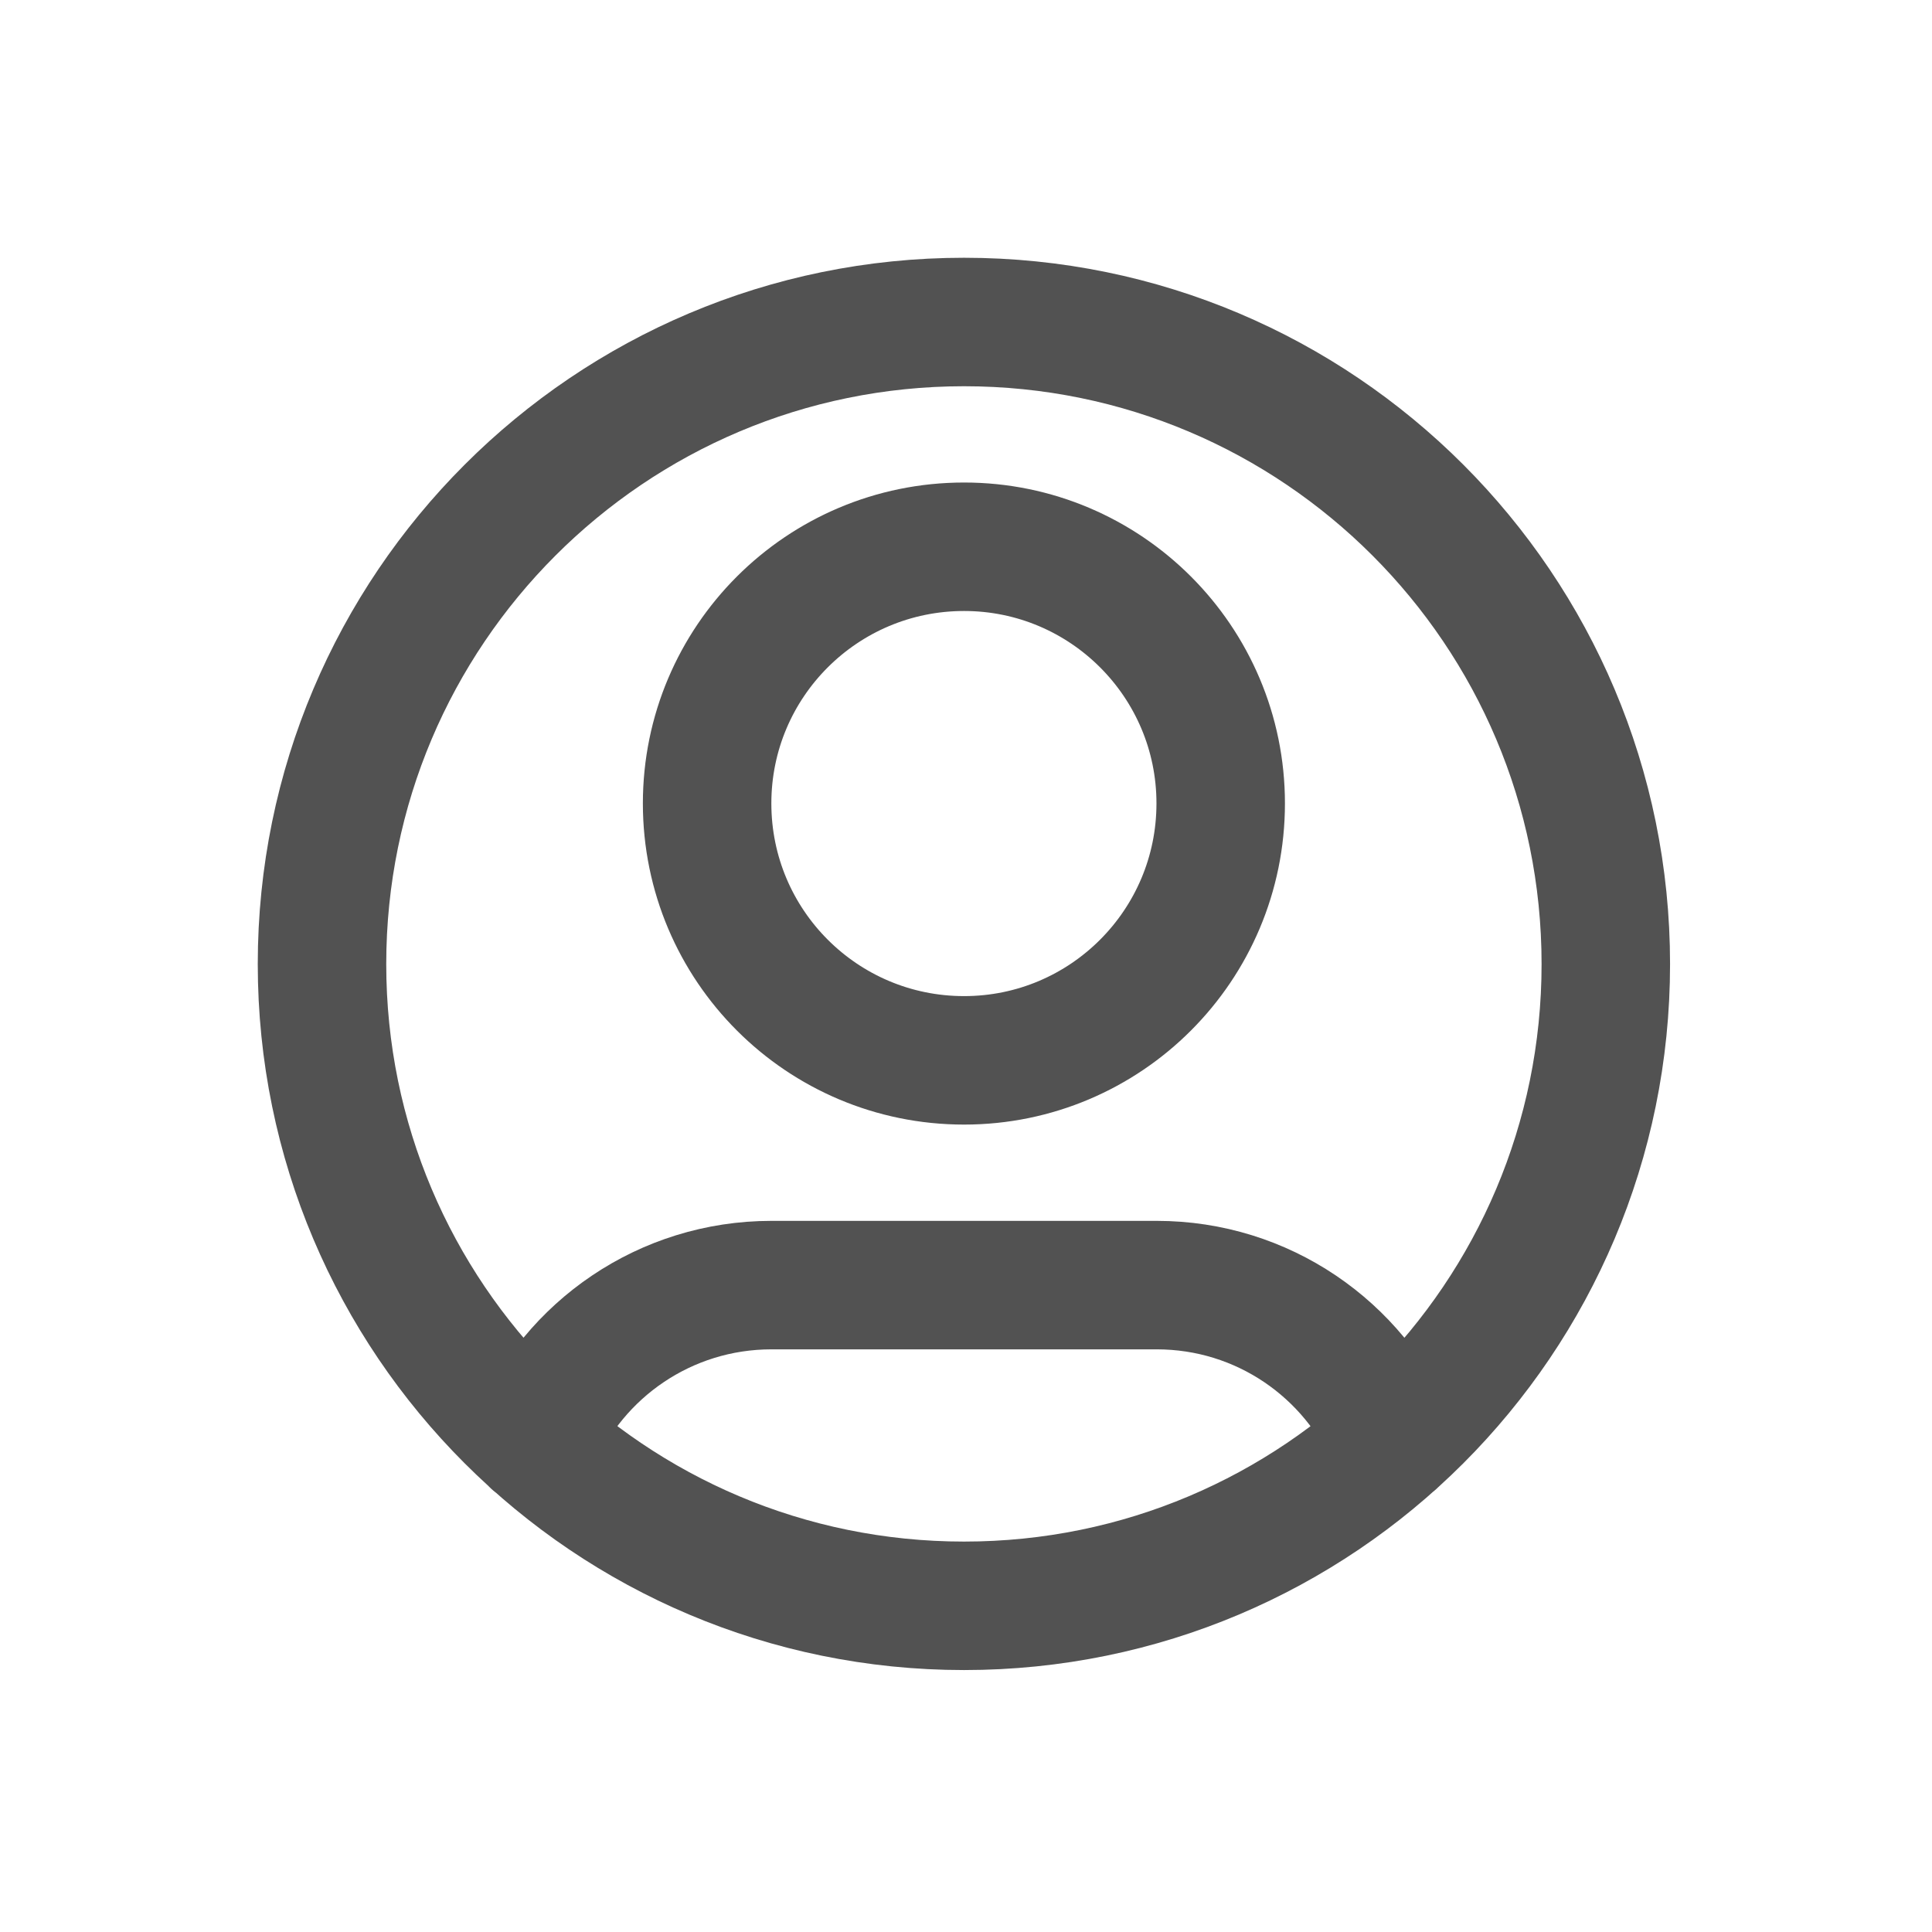
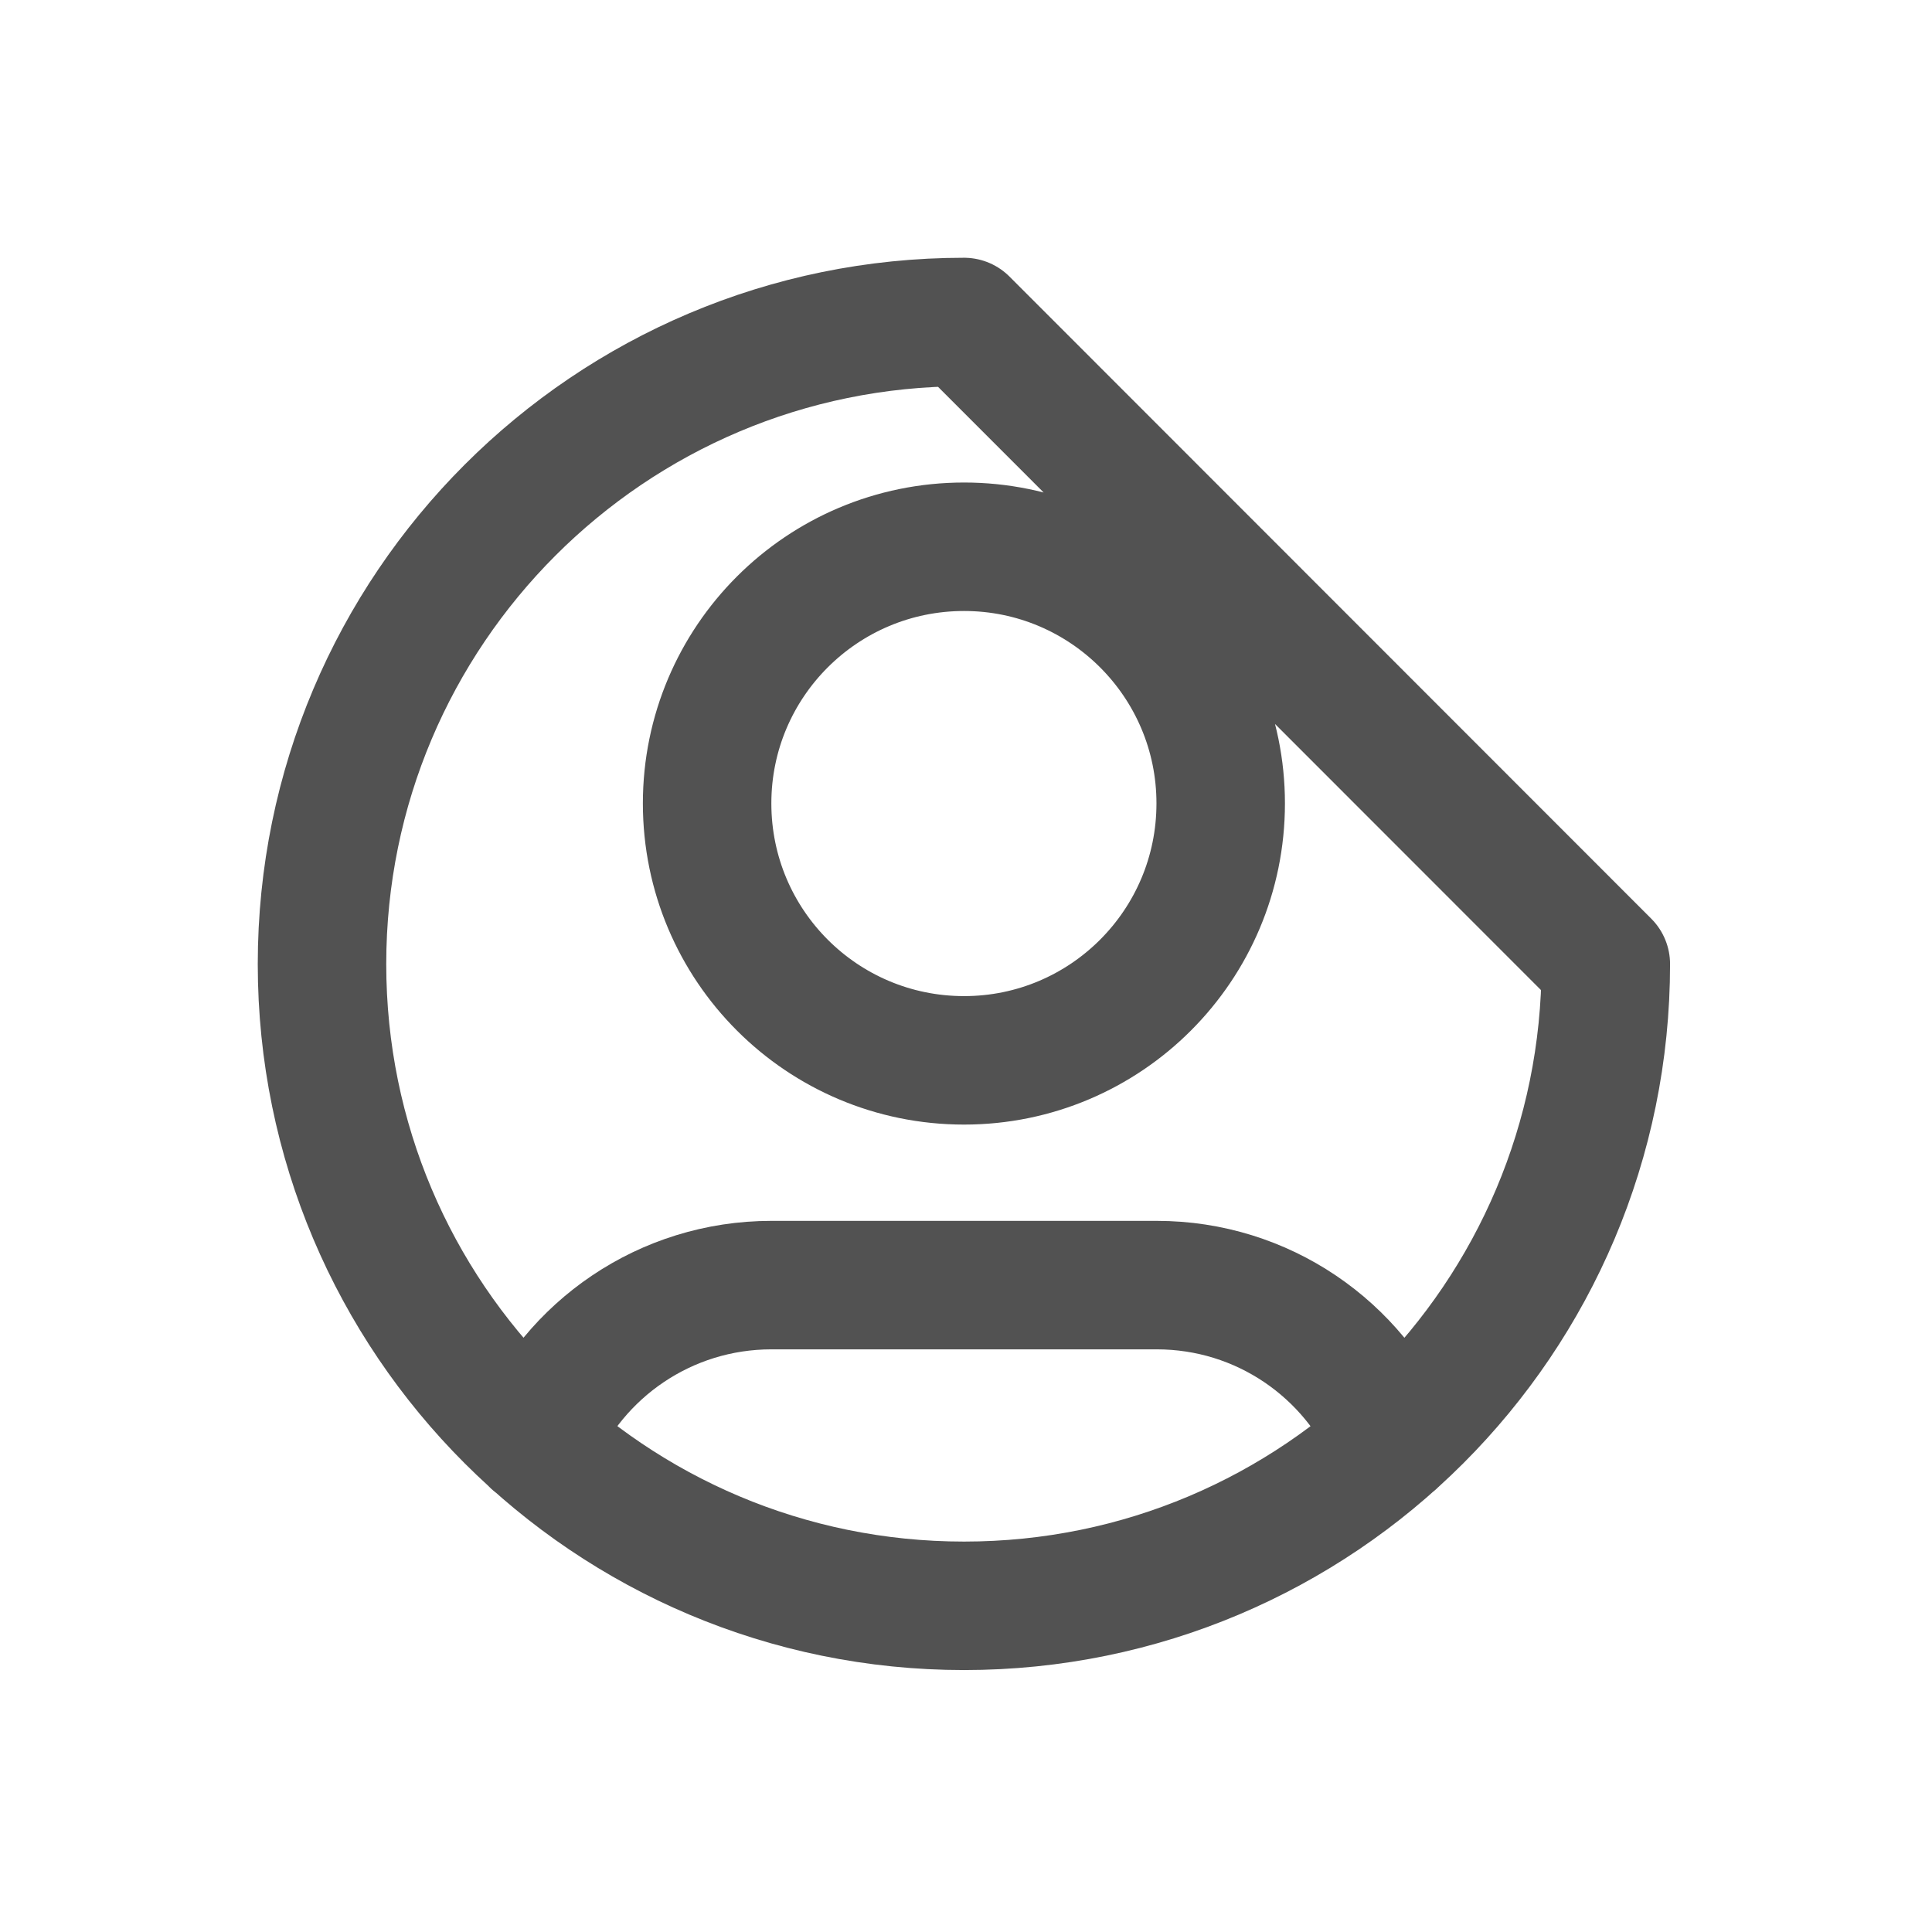
<svg xmlns="http://www.w3.org/2000/svg" fill="none" height="100%" overflow="visible" preserveAspectRatio="none" style="display: block;" viewBox="0 0 6 6" width="100%">
-   <path d="M1.661 4.477C1.782 4.191 2.066 3.991 2.396 3.991H3.592C3.922 3.991 4.205 4.191 4.326 4.477M3.791 2.495C3.791 2.936 3.434 3.293 2.994 3.293C2.553 3.293 2.196 2.936 2.196 2.495C2.196 2.055 2.553 1.698 2.994 1.698C3.434 1.698 3.791 2.055 3.791 2.495ZM4.987 2.994C4.987 4.095 4.095 4.987 2.994 4.987C1.893 4.987 1 4.095 1 2.994C1 1.893 1.893 1 2.994 1C4.095 1 4.987 1.893 4.987 2.994Z" id="Icon" stroke="#525252" stroke-linecap="round" stroke-linejoin="round" stroke-width="0.399" />
+   <path d="M1.661 4.477C1.782 4.191 2.066 3.991 2.396 3.991H3.592C3.922 3.991 4.205 4.191 4.326 4.477M3.791 2.495C3.791 2.936 3.434 3.293 2.994 3.293C2.553 3.293 2.196 2.936 2.196 2.495C2.196 2.055 2.553 1.698 2.994 1.698C3.434 1.698 3.791 2.055 3.791 2.495ZM4.987 2.994C4.987 4.095 4.095 4.987 2.994 4.987C1.893 4.987 1 4.095 1 2.994C1 1.893 1.893 1 2.994 1Z" id="Icon" stroke="#525252" stroke-linecap="round" stroke-linejoin="round" stroke-width="0.399" />
</svg>